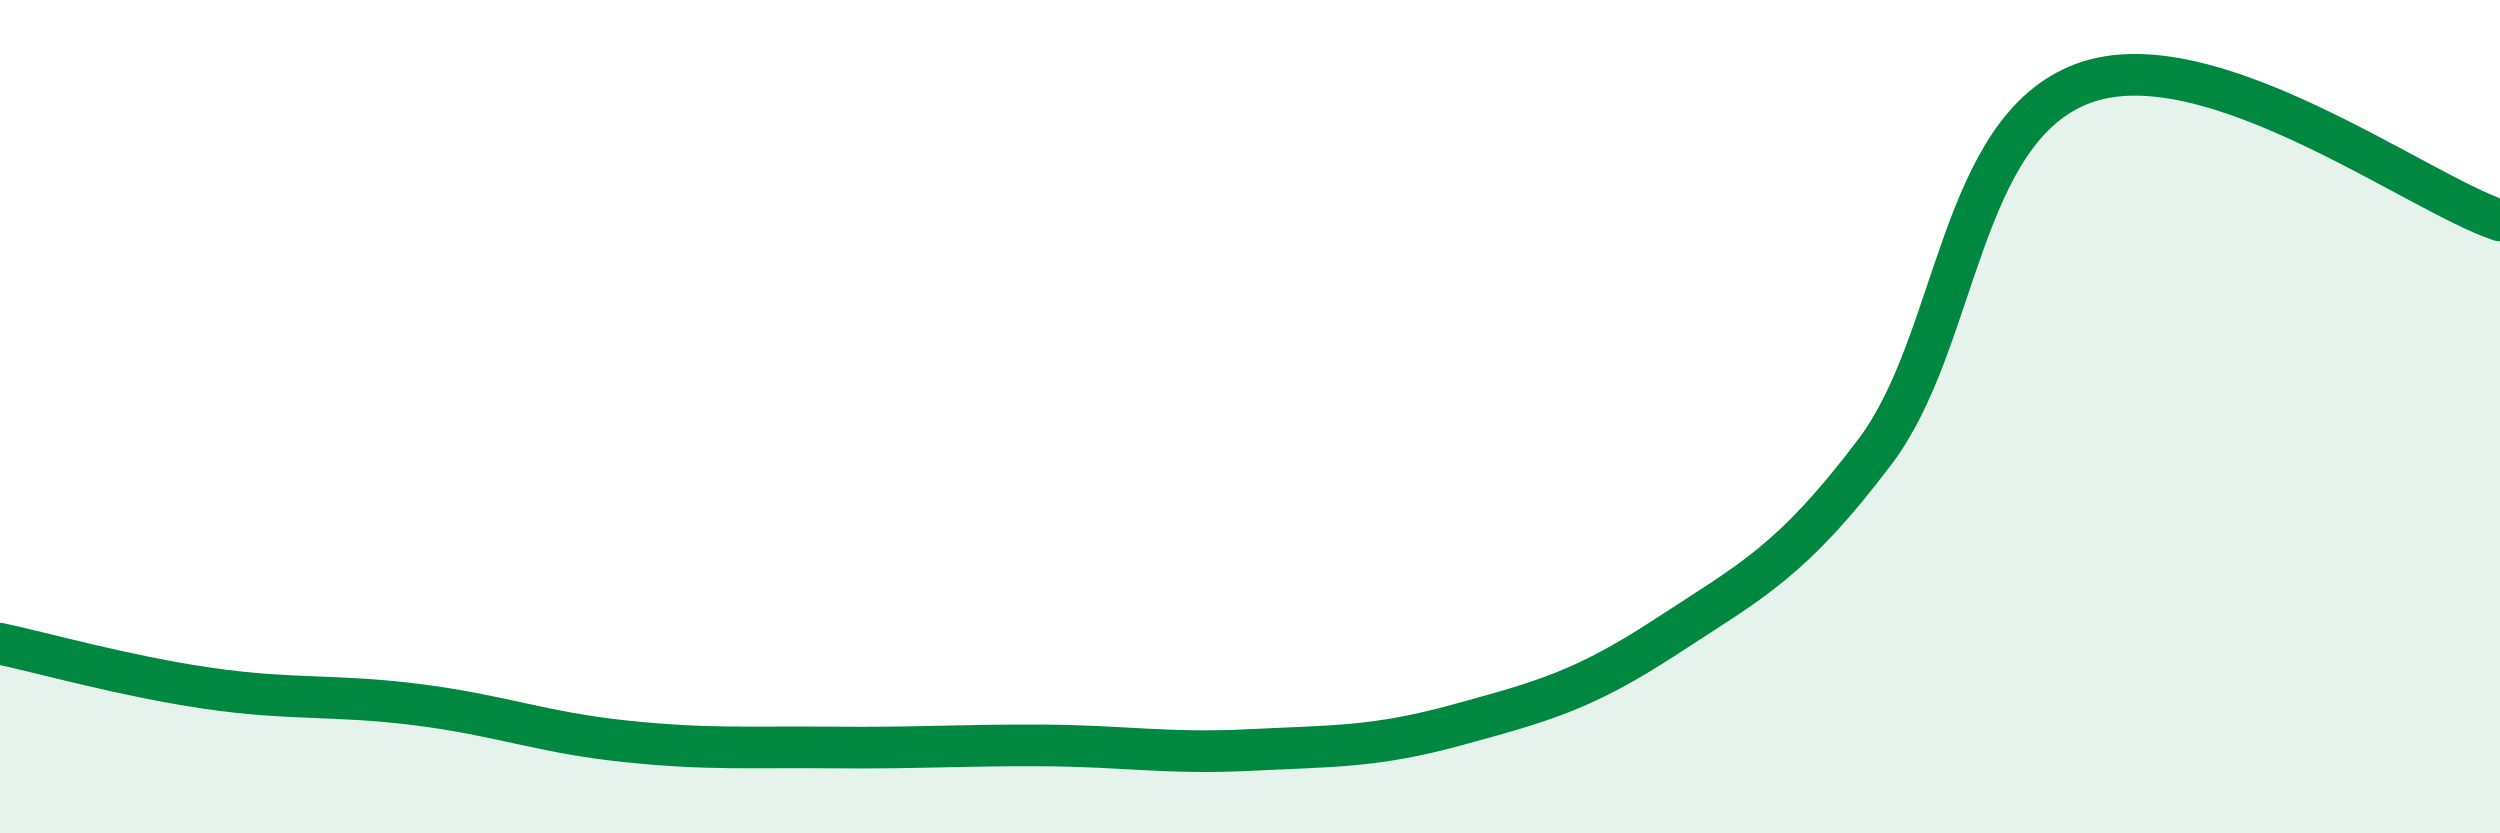
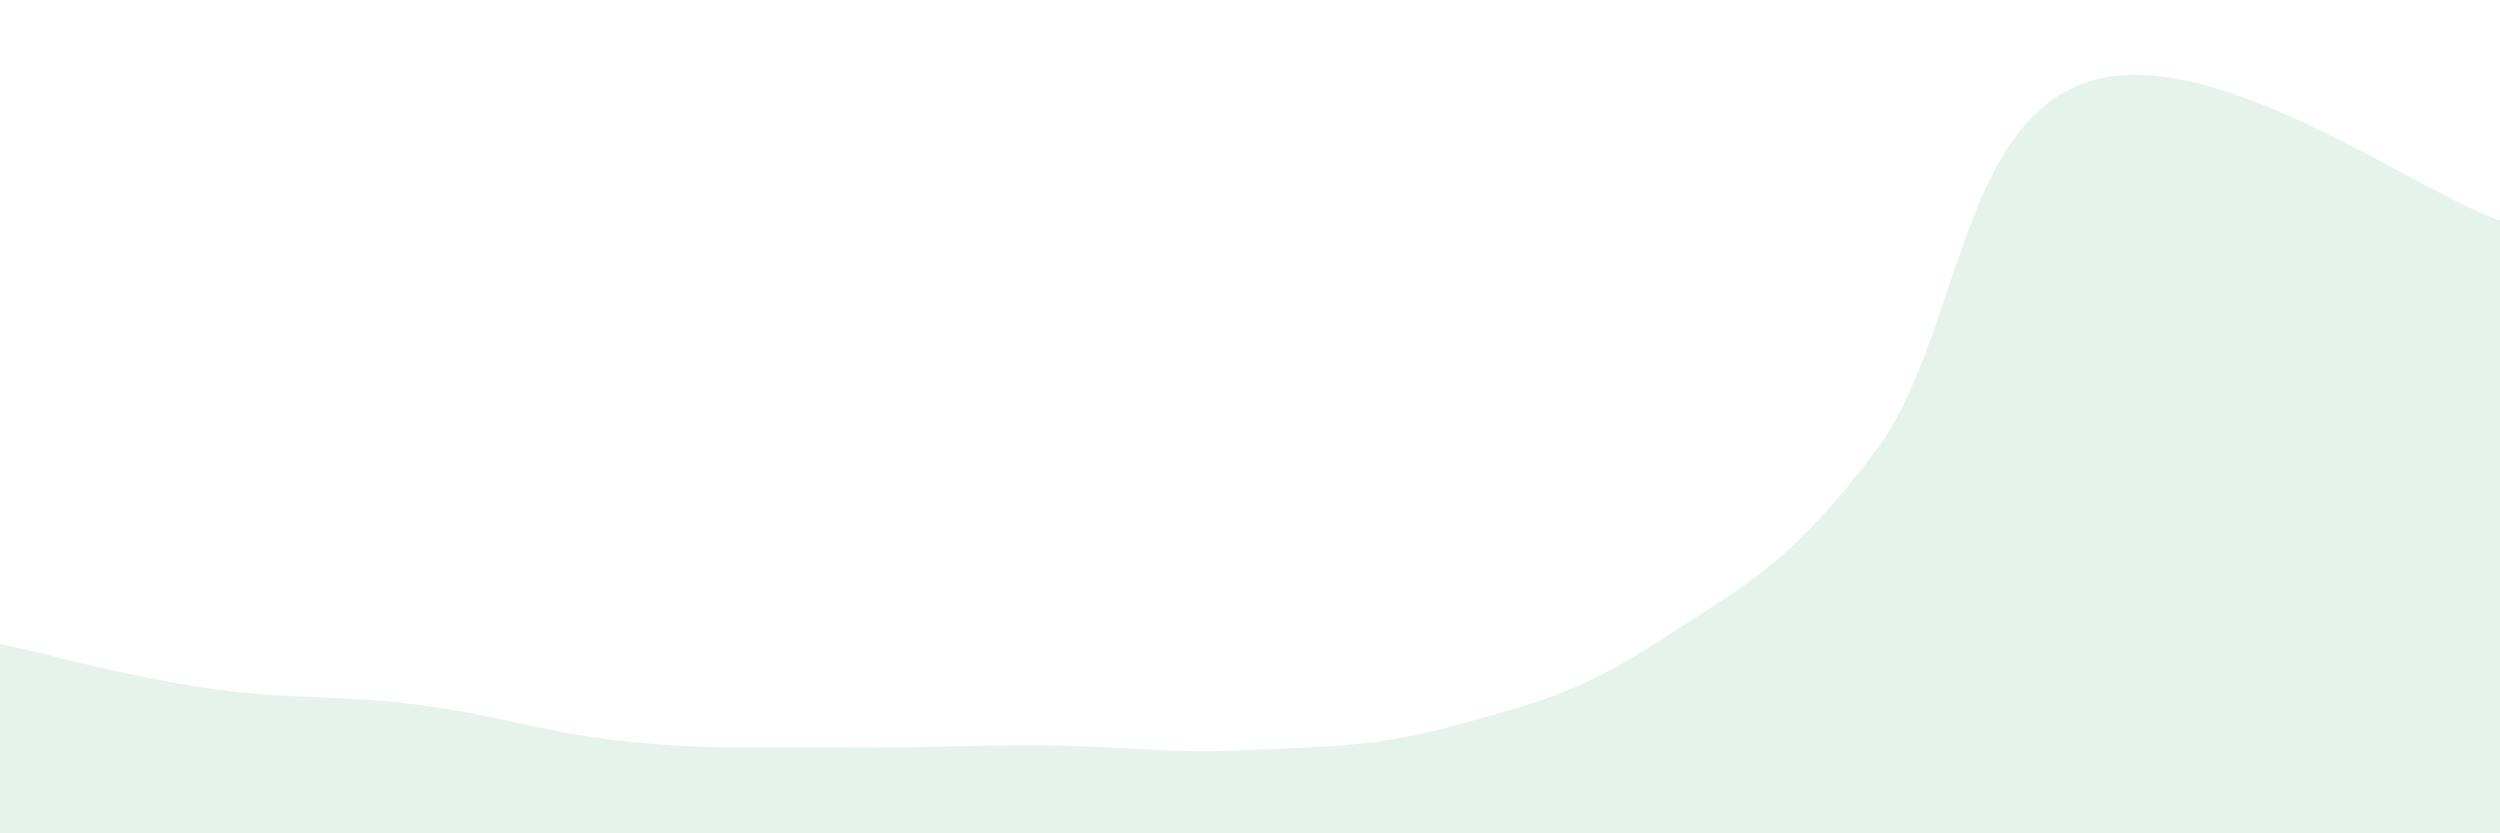
<svg xmlns="http://www.w3.org/2000/svg" width="60" height="20" viewBox="0 0 60 20">
  <path d="M 0,15.45 C 1,15.66 3,16.23 5,16.52 C 7,16.81 8,16.66 10,16.91 C 12,17.16 13,17.58 15,17.79 C 17,18 18,17.92 20,17.94 C 22,17.96 23,17.88 25,17.89 C 27,17.9 28,18.1 30,18 C 32,17.9 33,17.94 35,17.39 C 37,16.84 38,16.58 40,15.27 C 42,13.96 43,13.49 45,10.84 C 47,8.19 47,3.11 50,2 C 53,0.89 58,4.63 60,5.29L60 20L0 20Z" fill="#008740" opacity="0.1" stroke-linecap="round" stroke-linejoin="round" />
-   <path d="M 0,15.45 C 1,15.66 3,16.23 5,16.52 C 7,16.81 8,16.66 10,16.91 C 12,17.16 13,17.58 15,17.79 C 17,18 18,17.92 20,17.94 C 22,17.96 23,17.88 25,17.89 C 27,17.9 28,18.1 30,18 C 32,17.9 33,17.94 35,17.39 C 37,16.84 38,16.58 40,15.27 C 42,13.96 43,13.49 45,10.84 C 47,8.19 47,3.11 50,2 C 53,0.89 58,4.63 60,5.29" stroke="#008740" stroke-width="1" fill="none" stroke-linecap="round" stroke-linejoin="round" />
</svg>